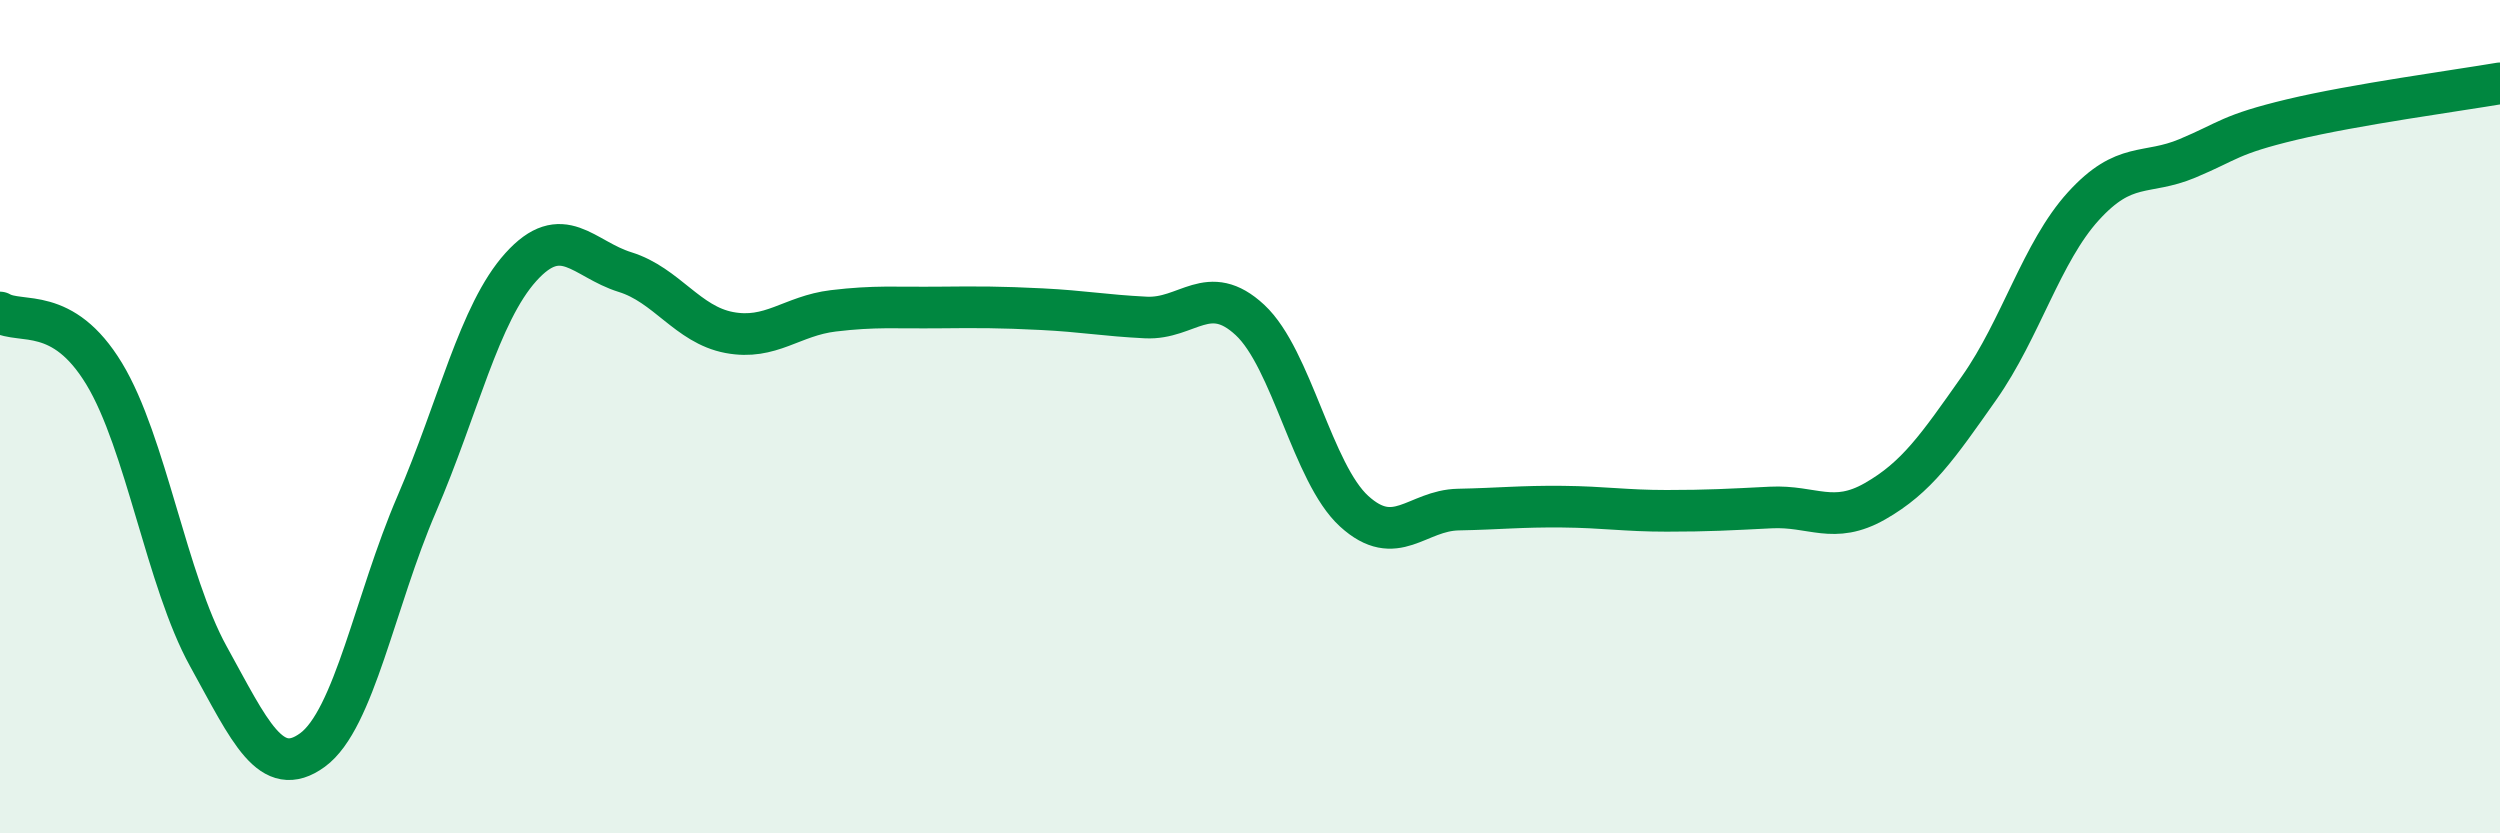
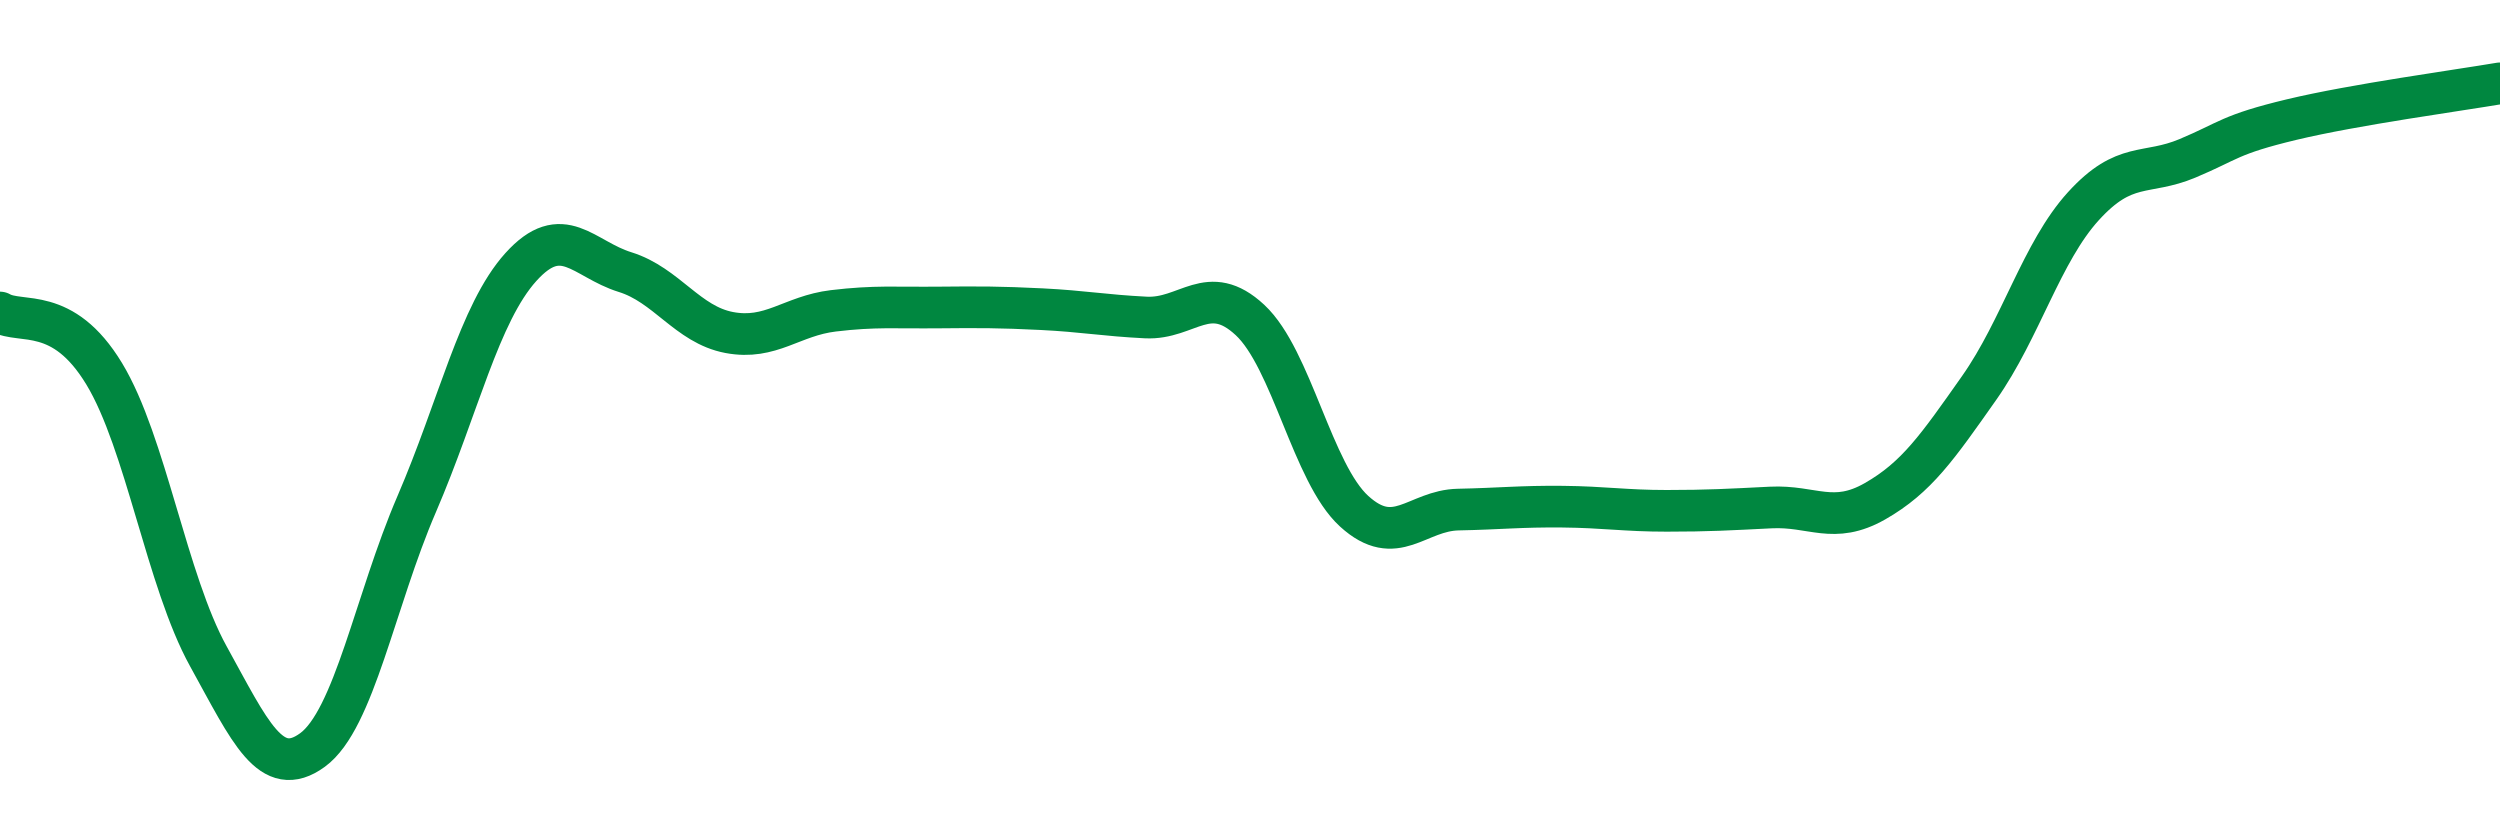
<svg xmlns="http://www.w3.org/2000/svg" width="60" height="20" viewBox="0 0 60 20">
-   <path d="M 0,7.5 C 0.5,7.79 1.5,7.32 2.5,8.97 C 3.5,10.62 4,13.94 5,15.75 C 6,17.56 6.5,18.73 7.5,18 C 8.5,17.27 9,14.42 10,12.1 C 11,9.78 11.5,7.52 12.5,6.41 C 13.5,5.3 14,6.22 15,6.53 C 16,6.84 16.5,7.79 17.5,7.98 C 18.5,8.17 19,7.58 20,7.46 C 21,7.34 21.5,7.39 22.5,7.38 C 23.5,7.37 24,7.37 25,7.42 C 26,7.47 26.5,7.57 27.5,7.62 C 28.5,7.67 29,6.75 30,7.68 C 31,8.61 31.5,11.36 32.5,12.27 C 33.5,13.18 34,12.25 35,12.23 C 36,12.21 36.5,12.15 37.5,12.16 C 38.5,12.17 39,12.26 40,12.26 C 41,12.26 41.5,12.23 42.5,12.18 C 43.5,12.13 44,12.6 45,12.03 C 46,11.46 46.5,10.73 47.5,9.31 C 48.5,7.89 49,6.05 50,4.95 C 51,3.85 51.5,4.22 52.5,3.8 C 53.5,3.38 53.5,3.23 55,2.87 C 56.5,2.51 59,2.17 60,2L60 20L0 20Z" fill="#008740" opacity="0.1" stroke-linecap="round" stroke-linejoin="round" />
  <path d="M 0,7.5 C 0.5,7.79 1.5,7.32 2.5,8.97 C 3.5,10.62 4,13.94 5,15.75 C 6,17.56 6.5,18.73 7.5,18 C 8.5,17.27 9,14.42 10,12.1 C 11,9.78 11.5,7.52 12.5,6.41 C 13.5,5.3 14,6.22 15,6.53 C 16,6.84 16.5,7.79 17.5,7.98 C 18.5,8.17 19,7.58 20,7.46 C 21,7.34 21.5,7.39 22.5,7.38 C 23.5,7.37 24,7.37 25,7.42 C 26,7.47 26.5,7.57 27.5,7.62 C 28.5,7.67 29,6.75 30,7.68 C 31,8.61 31.5,11.36 32.5,12.27 C 33.5,13.18 34,12.25 35,12.23 C 36,12.21 36.5,12.15 37.5,12.16 C 38.5,12.17 39,12.26 40,12.26 C 41,12.26 41.5,12.23 42.5,12.18 C 43.5,12.13 44,12.6 45,12.03 C 46,11.46 46.5,10.73 47.5,9.31 C 48.5,7.89 49,6.05 50,4.95 C 51,3.85 51.5,4.22 52.5,3.8 C 53.5,3.38 53.5,3.23 55,2.87 C 56.5,2.51 59,2.17 60,2" stroke="#008740" stroke-width="1" fill="none" stroke-linecap="round" stroke-linejoin="round" />
</svg>